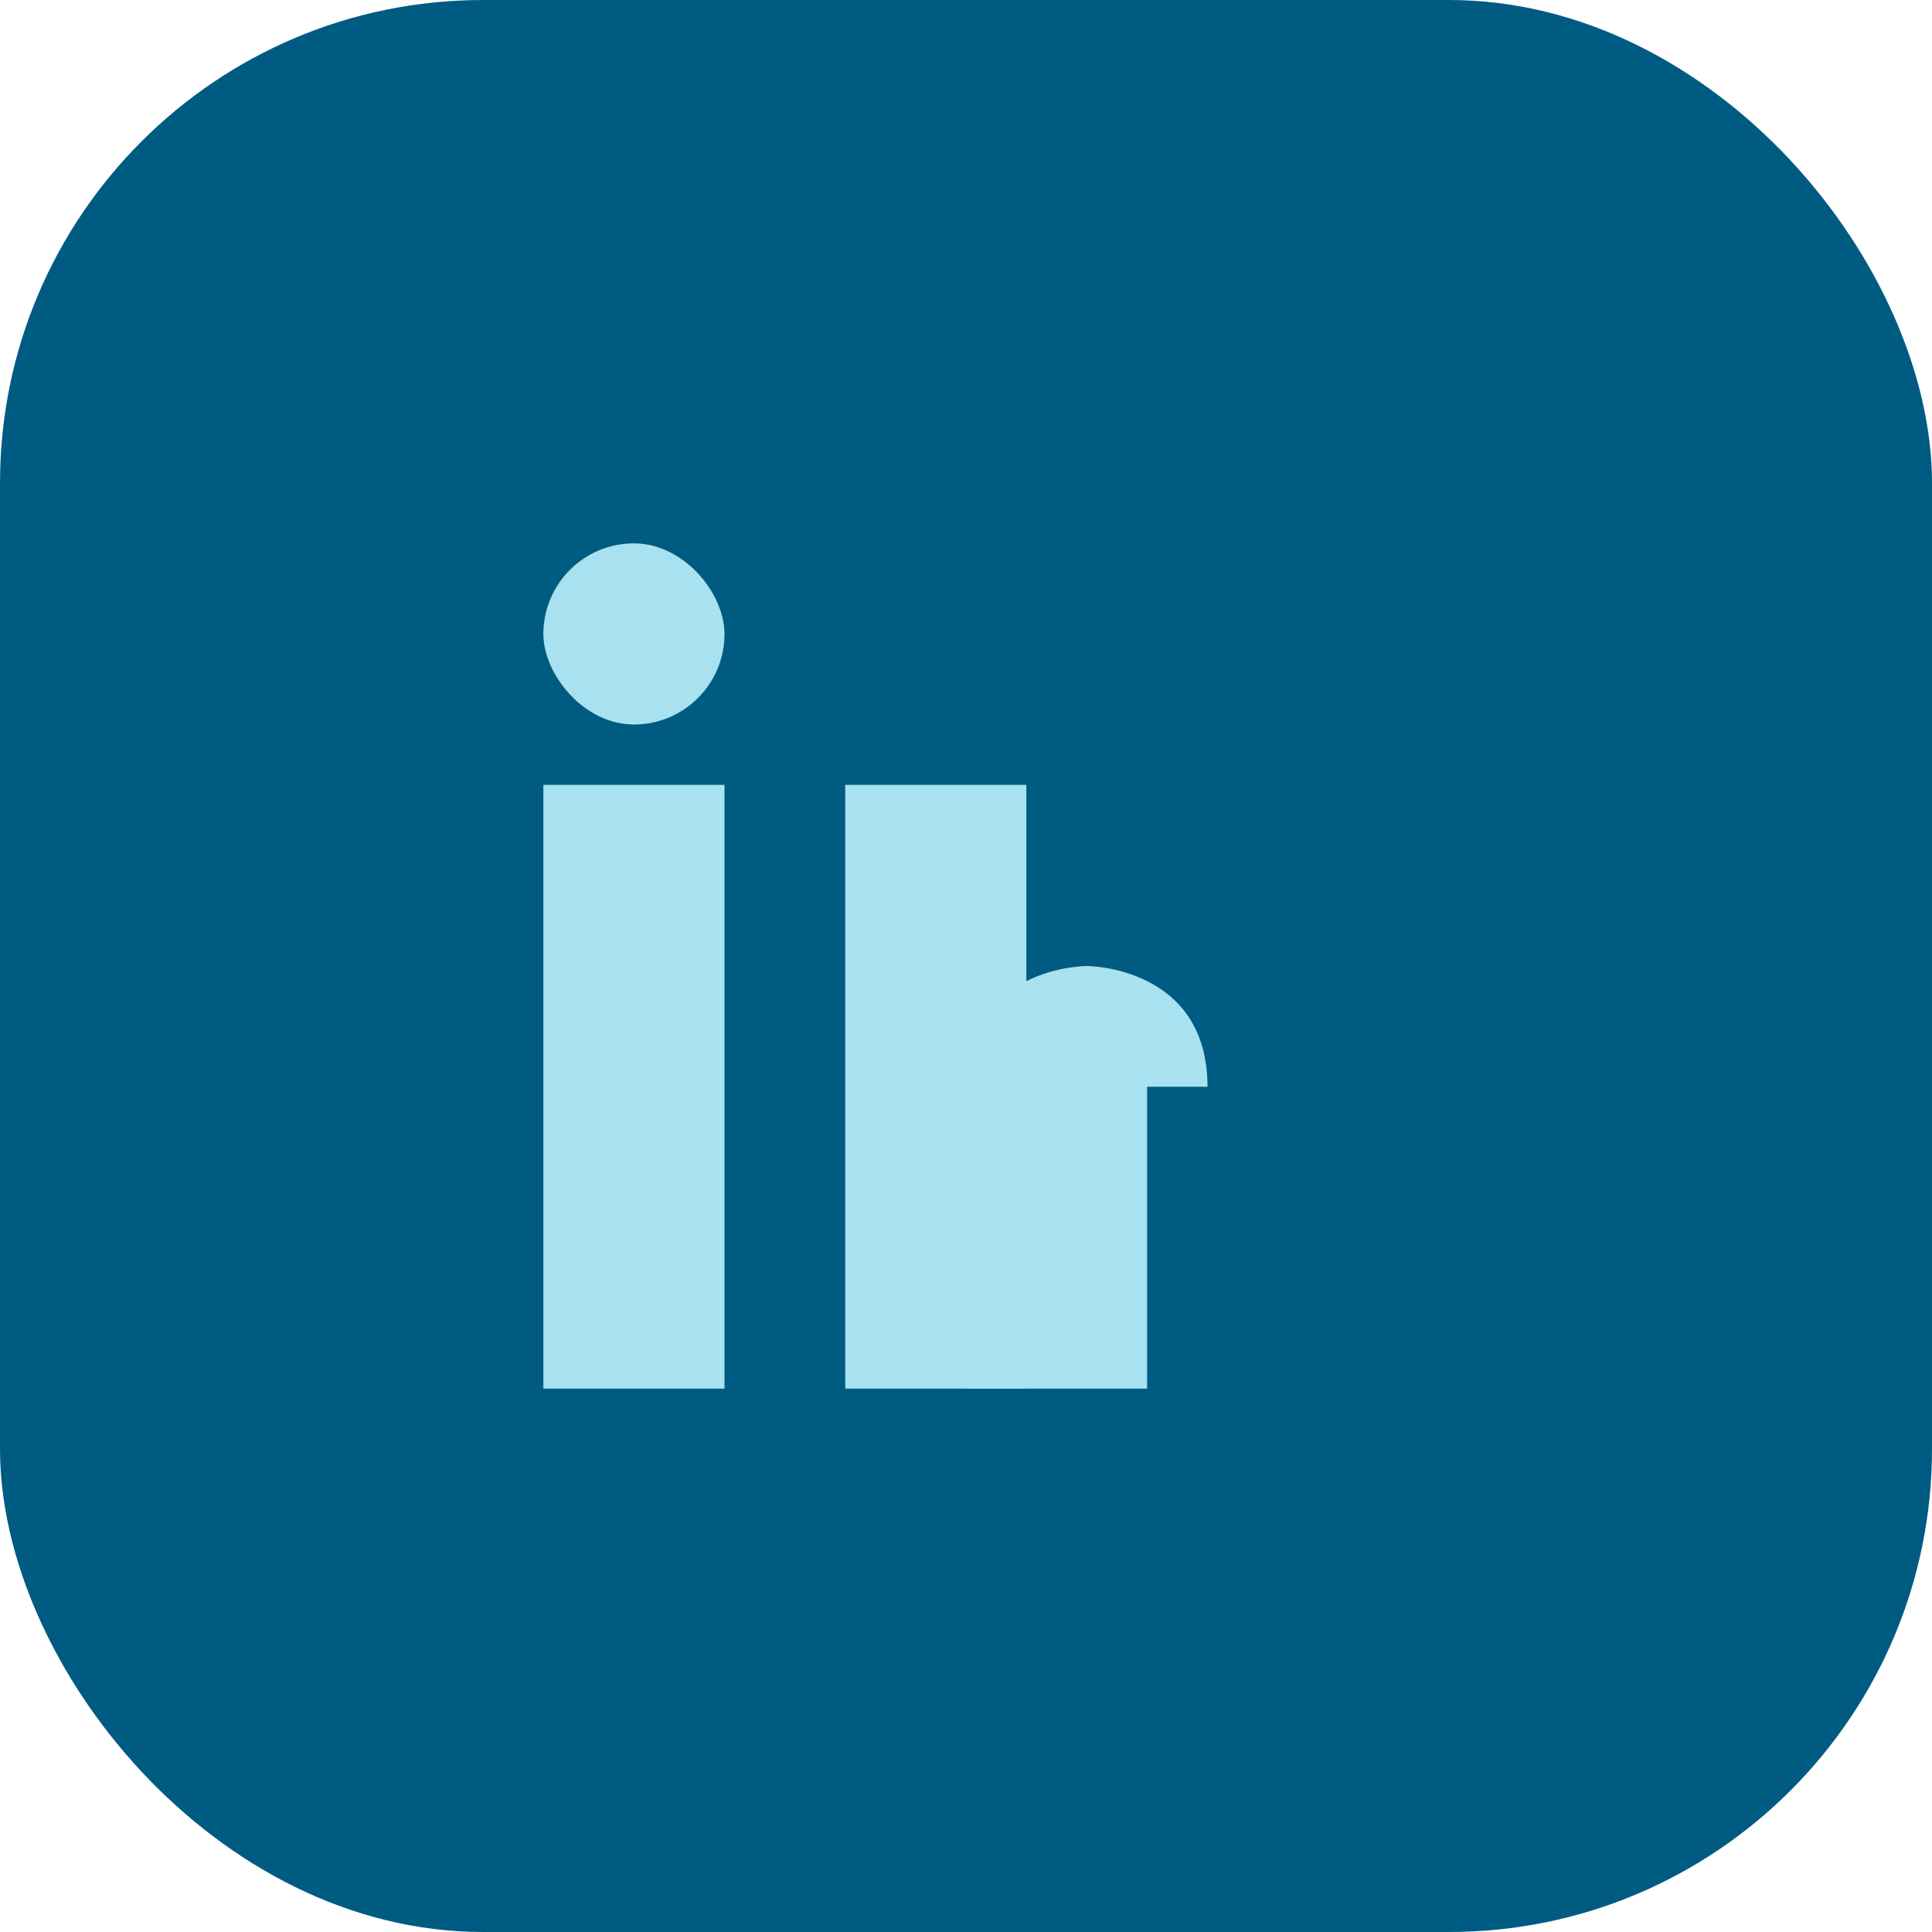
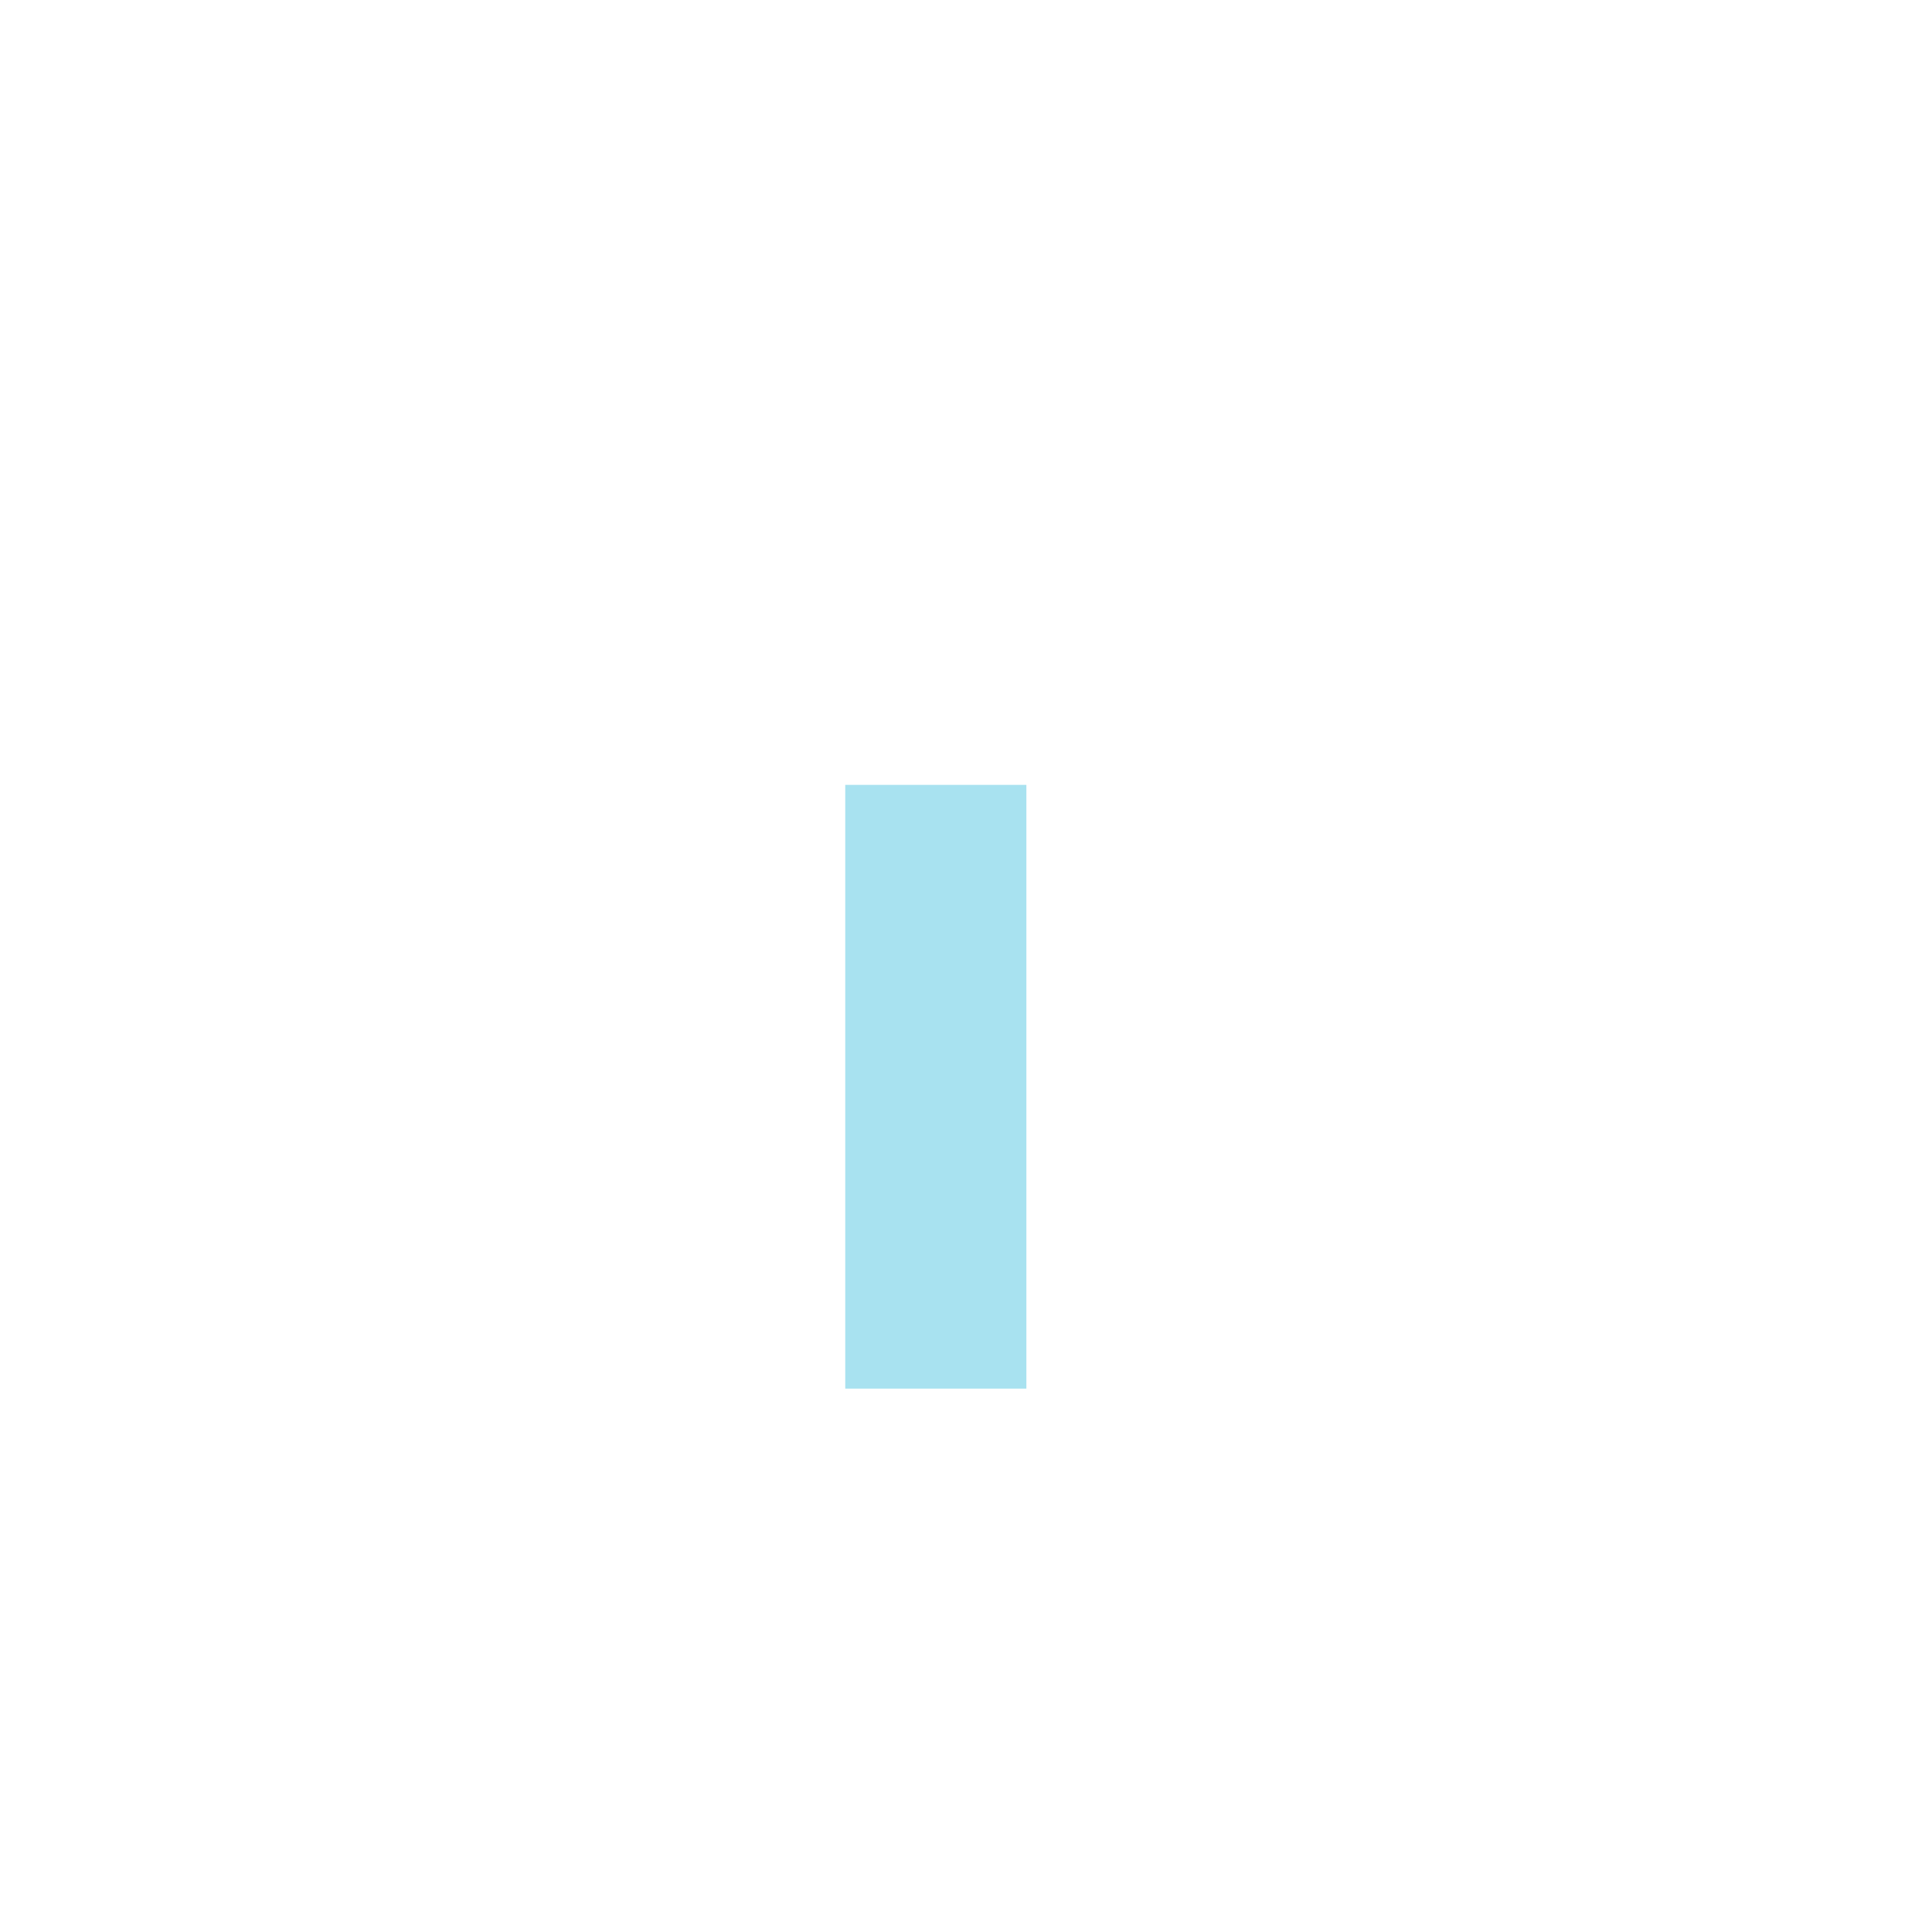
<svg xmlns="http://www.w3.org/2000/svg" viewBox="0 0 32 32" width="32" height="32">
-   <rect width="32" height="32" rx="8" fill="#005B82" />
-   <rect x="9" y="13" width="3" height="10" fill="#A8E2F0" />
-   <rect x="9" y="9" width="3" height="3" rx="1.5" fill="#A8E2F0" />
  <rect x="14" y="13" width="3" height="10" fill="#A8E2F0" />
-   <path d="M20 18c0-2-2-2-2-2s-2 0-2 2v5h3v-5z" fill="#A8E2F0" />
</svg>